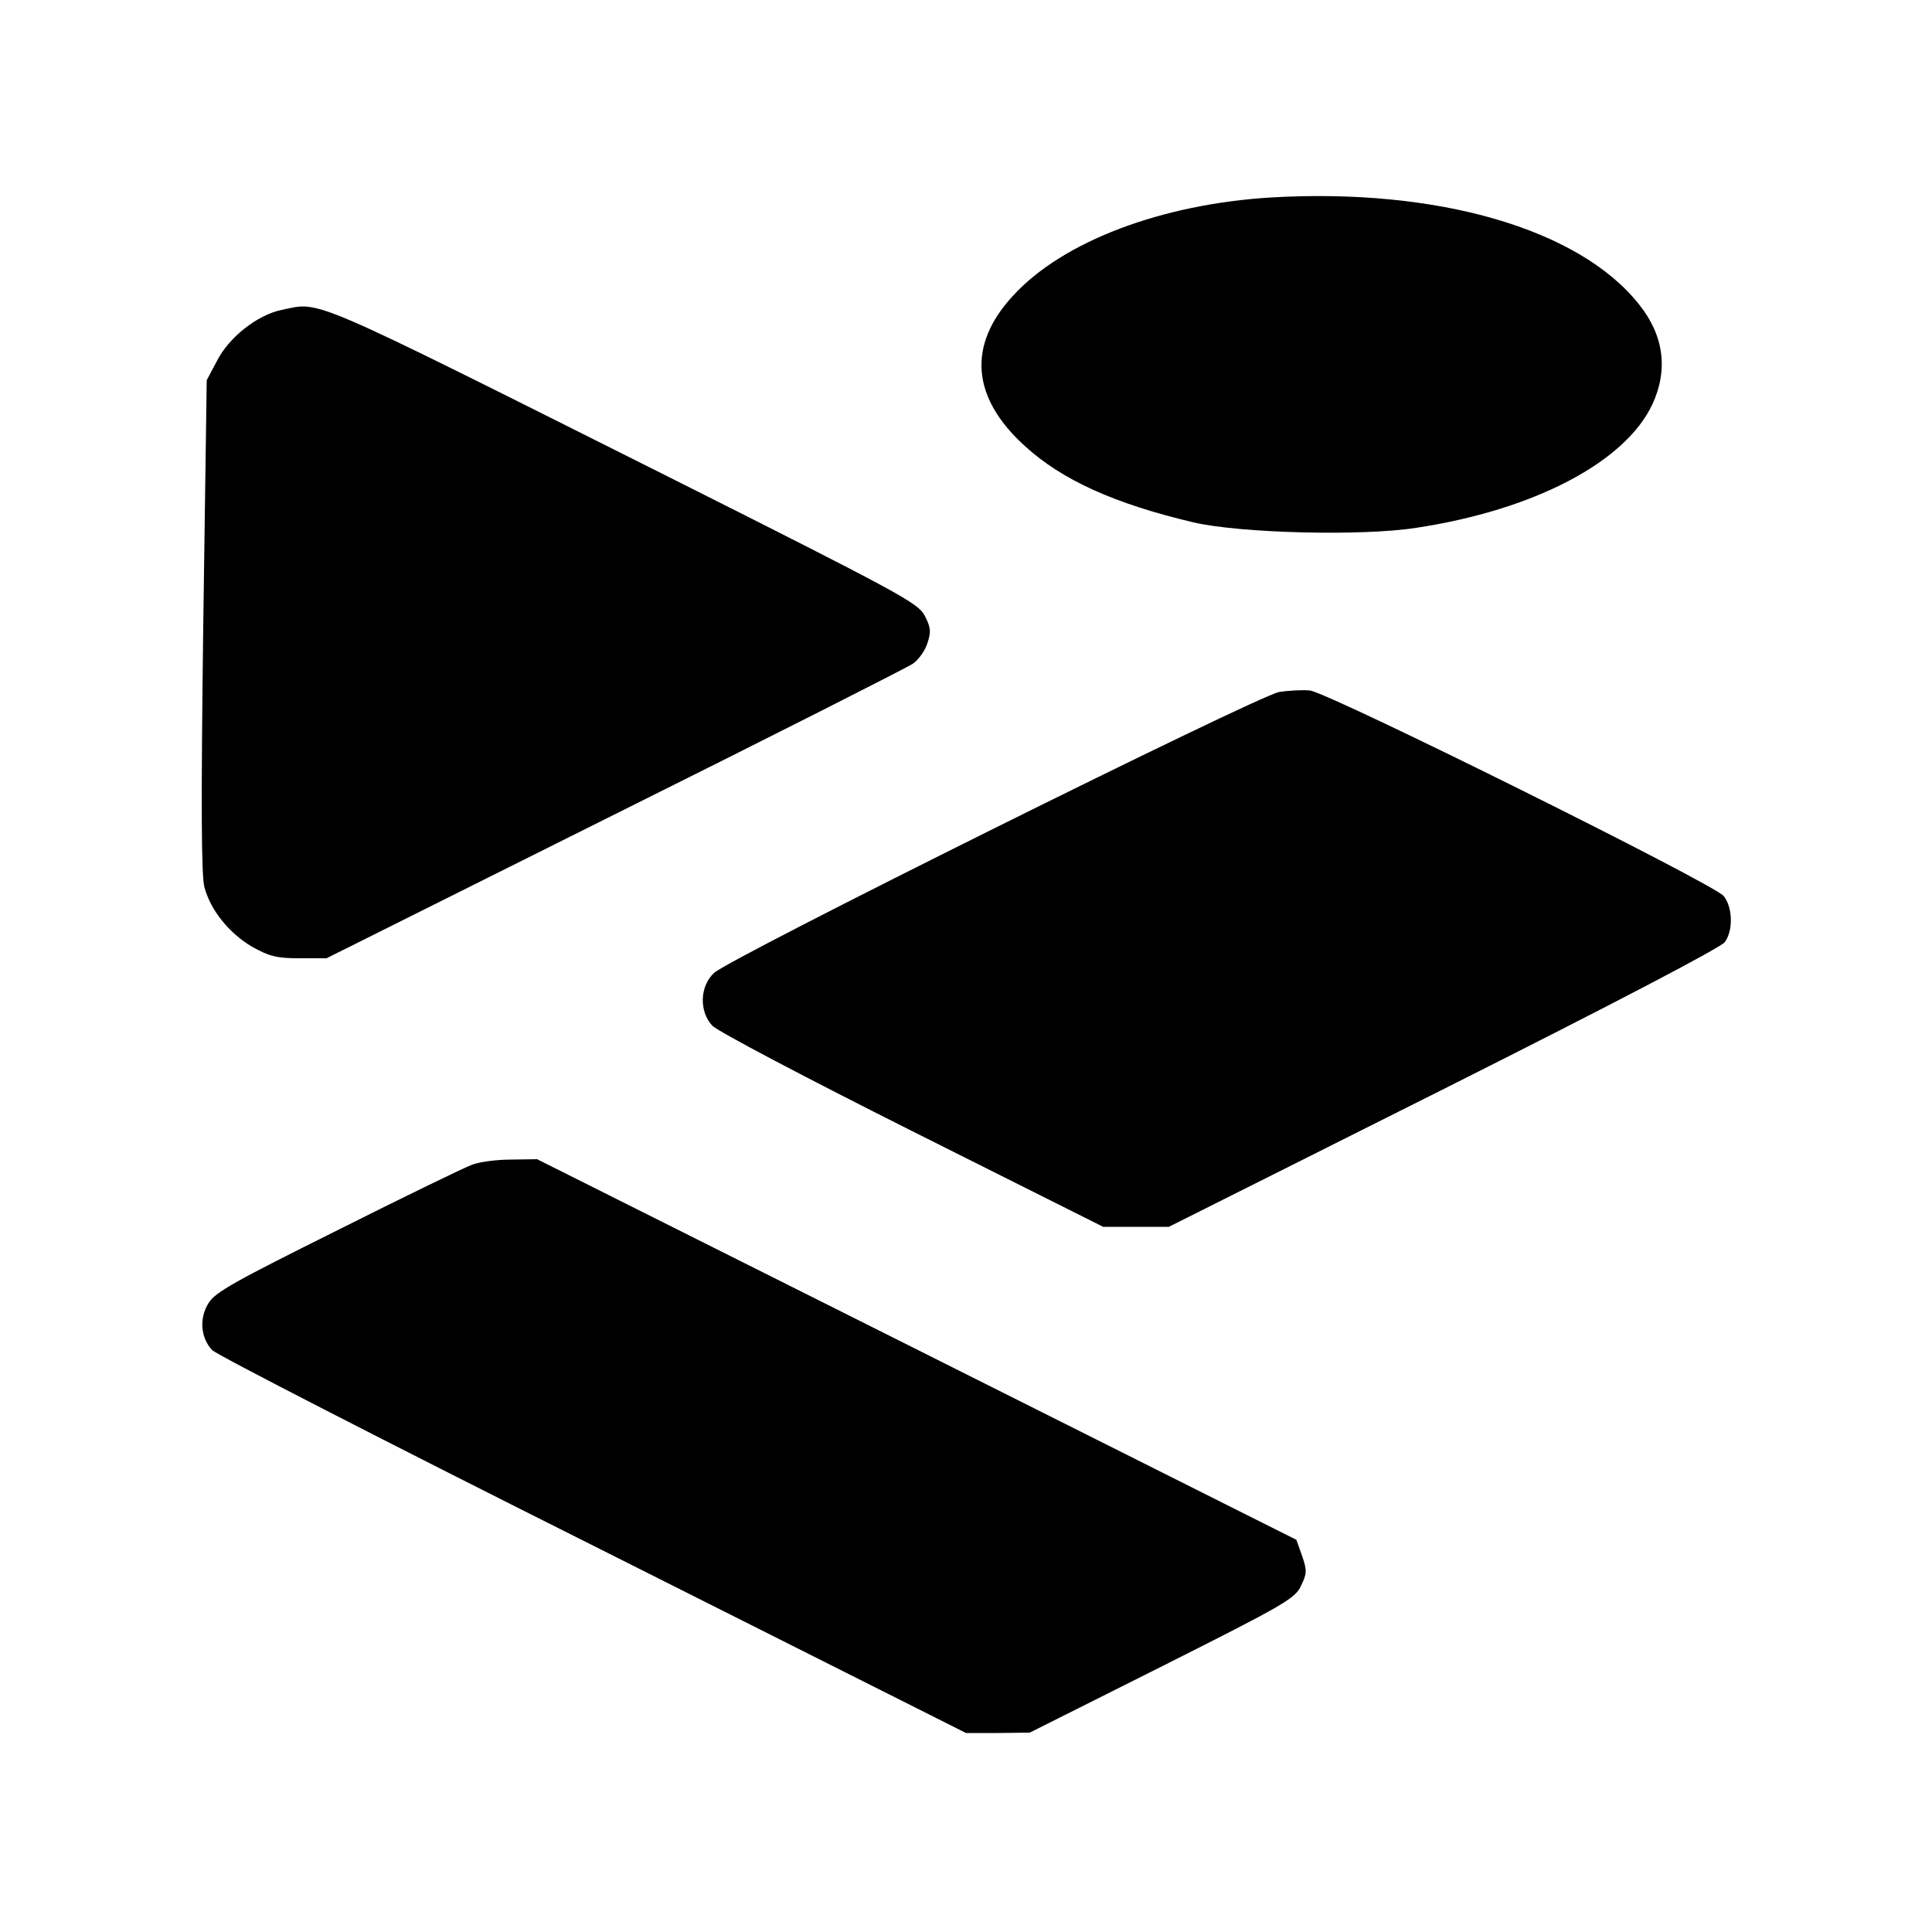
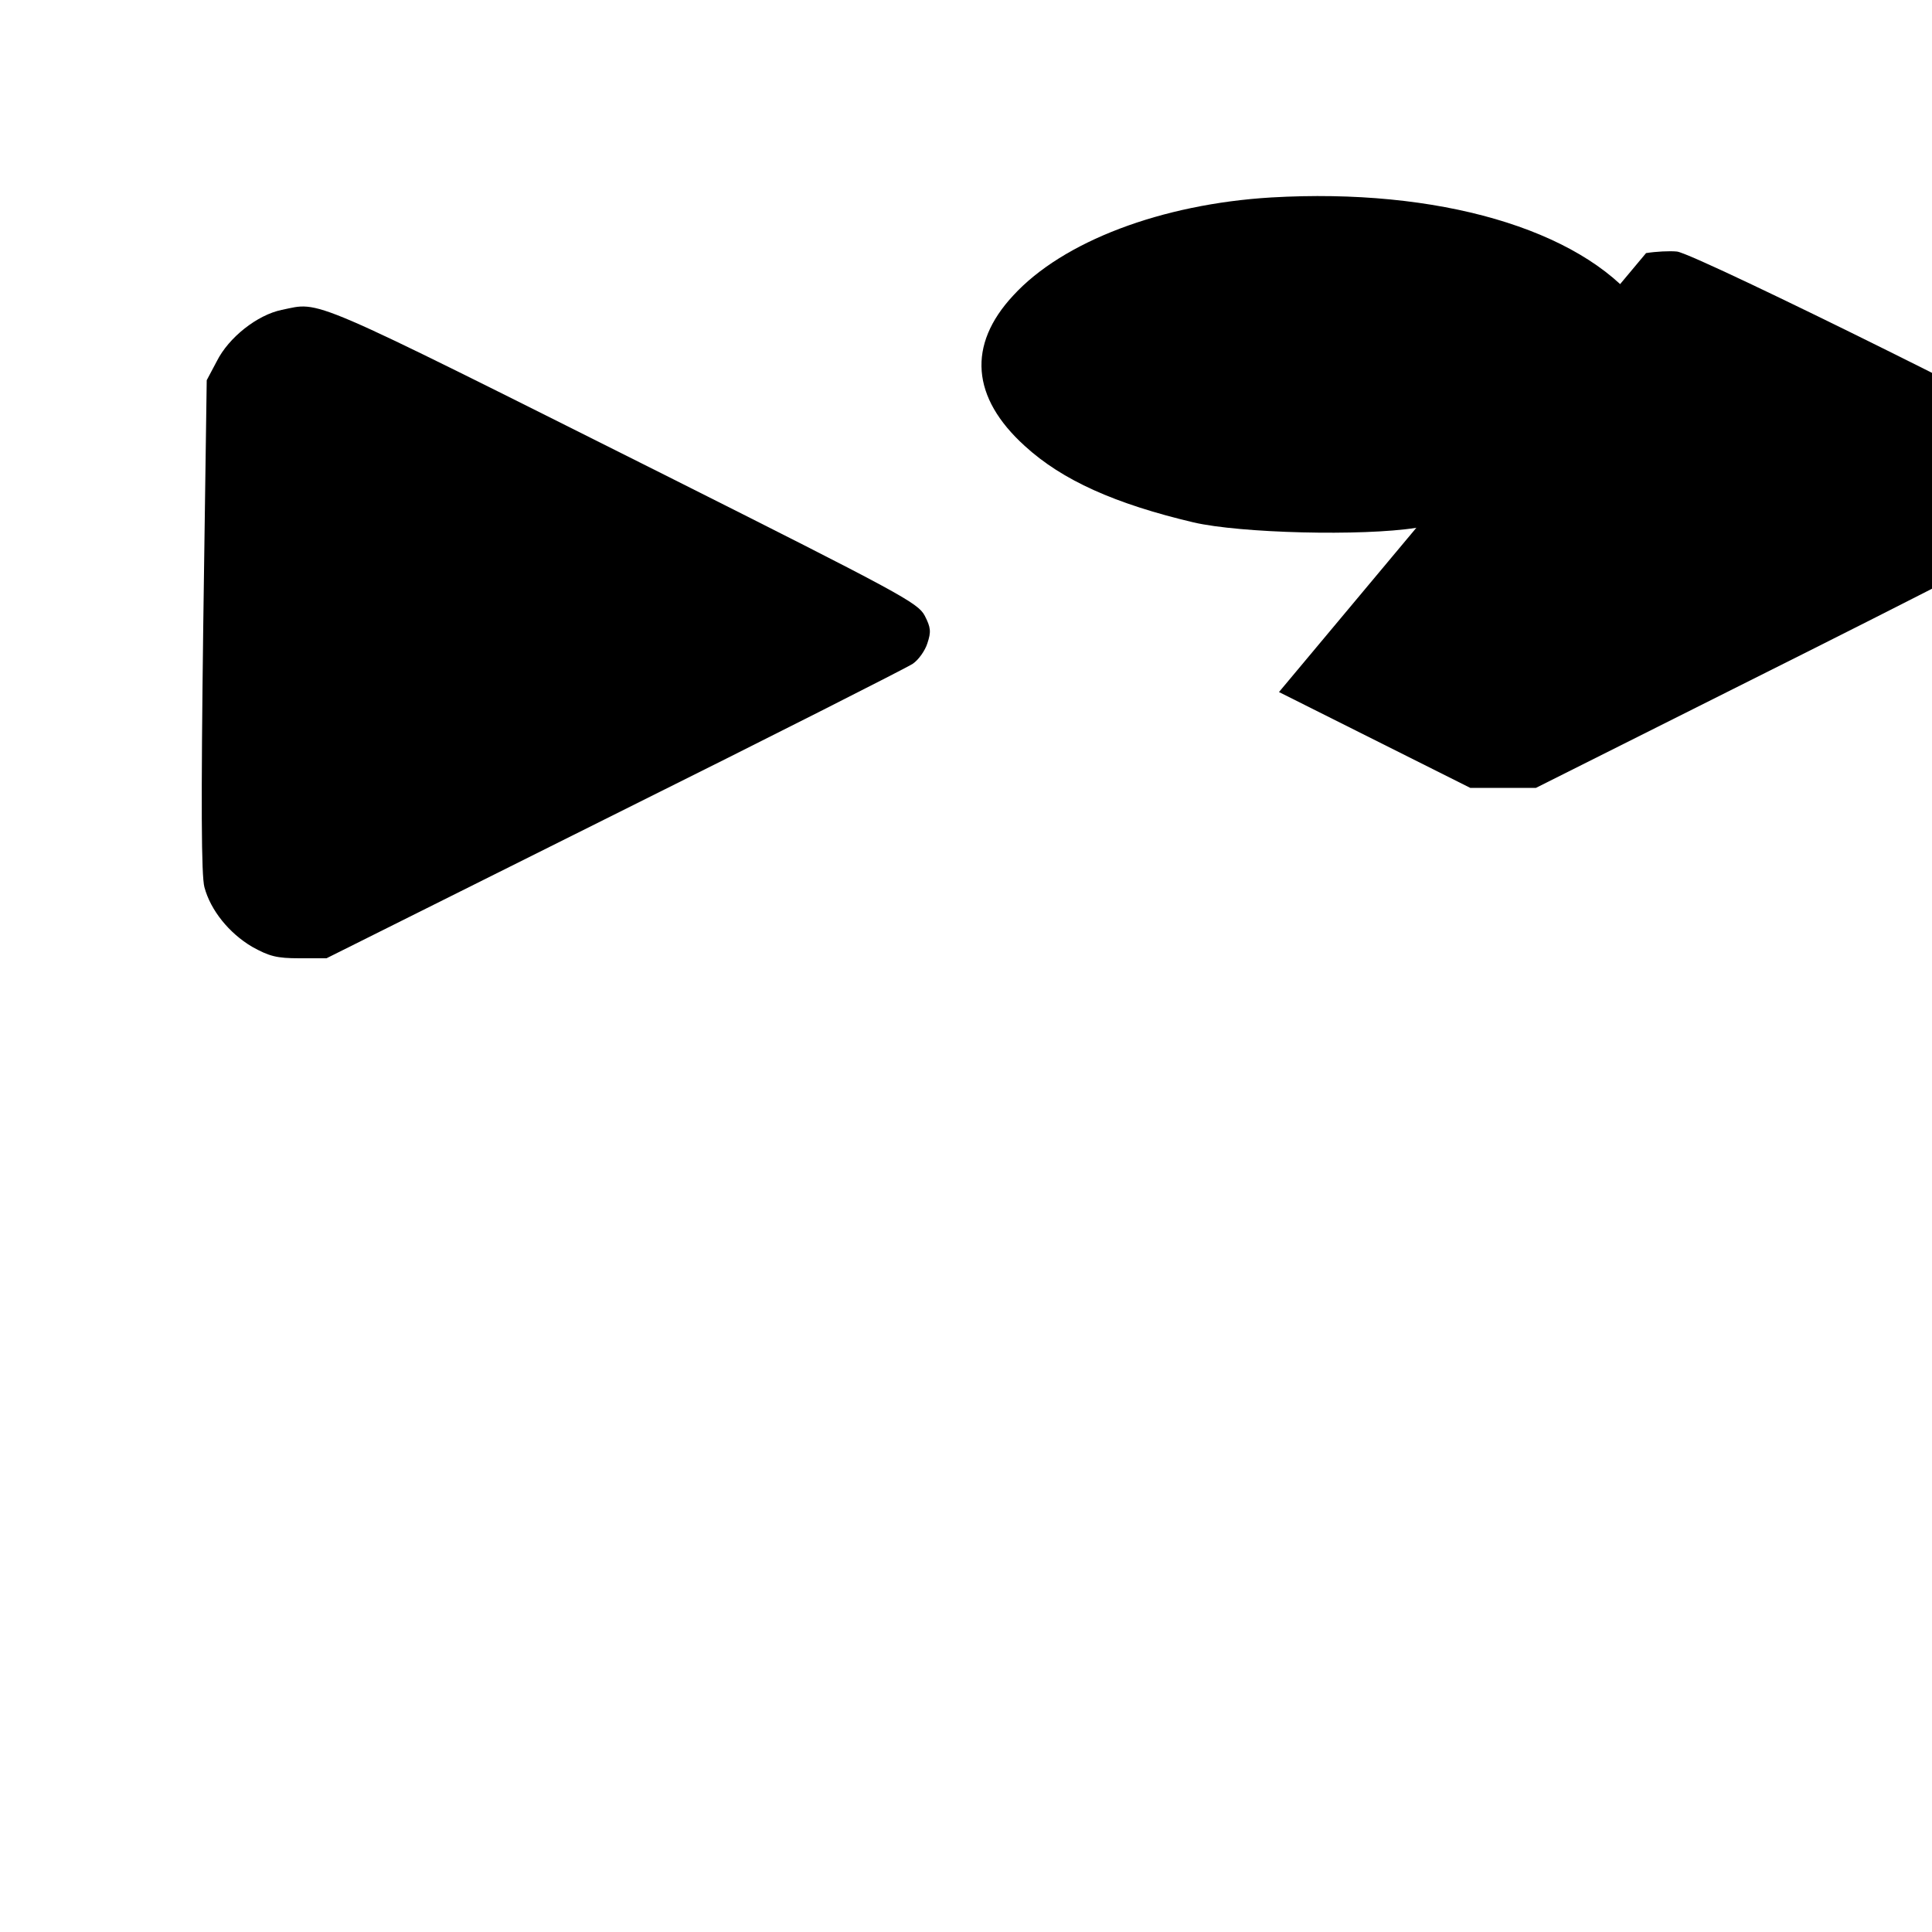
<svg xmlns="http://www.w3.org/2000/svg" version="1.0" width="500pt" height="500pt" viewBox="0 0 500 500" preserveAspectRatio="xMidYMid meet">
  <g transform="translate(0,500) scale(0.1,-0.1)" fill="#000000" stroke="none">
    <path d="M3290 4489 c-284 -17 -540 -114 -668 -254 -119 -128 -108 -264 30 -389 97 -89 234 -150 437 -198 121 -28 436 -36 576 -14 305 46 541 170 611 319 42 90 30 179 -34 259 -155 196 -522 302 -952 277z" />
    <path d="M729 4198 c-63 -13 -137 -71 -168 -133 l-26 -49 -9 -636 c-6 -463 -5 -646 3 -676 16 -60 64 -119 123 -154 45 -25 64 -30 123 -30 l70 0 745 372 c410 204 757 380 772 390 15 10 32 34 38 53 10 30 9 41 -7 72 -18 33 -60 56 -673 364 -938 470 -888 448 -991 427z" />
-     <path d="M3310 3209 c-56 -10 -1423 -689 -1462 -727 -37 -34 -39 -99 -5 -136 12 -14 244 -136 517 -273 l495 -248 85 0 85 0 712 357 c446 224 717 366 727 380 22 31 20 90 -3 119 -24 31 -1023 527 -1071 532 -19 2 -55 0 -80 -4z" />
-     <path d="M1220 1985 c-19 -7 -176 -83 -347 -169 -263 -131 -316 -160 -333 -188 -25 -39 -21 -90 9 -122 11 -12 455 -240 986 -506 l965 -485 82 0 83 1 343 172 c316 159 344 175 359 208 15 31 16 39 3 77 l-15 42 -983 493 -982 492 -68 -1 c-37 0 -83 -6 -102 -14z" />
+     <path d="M3310 3209 l495 -248 85 0 85 0 712 357 c446 224 717 366 727 380 22 31 20 90 -3 119 -24 31 -1023 527 -1071 532 -19 2 -55 0 -80 -4z" />
  </g>
</svg>